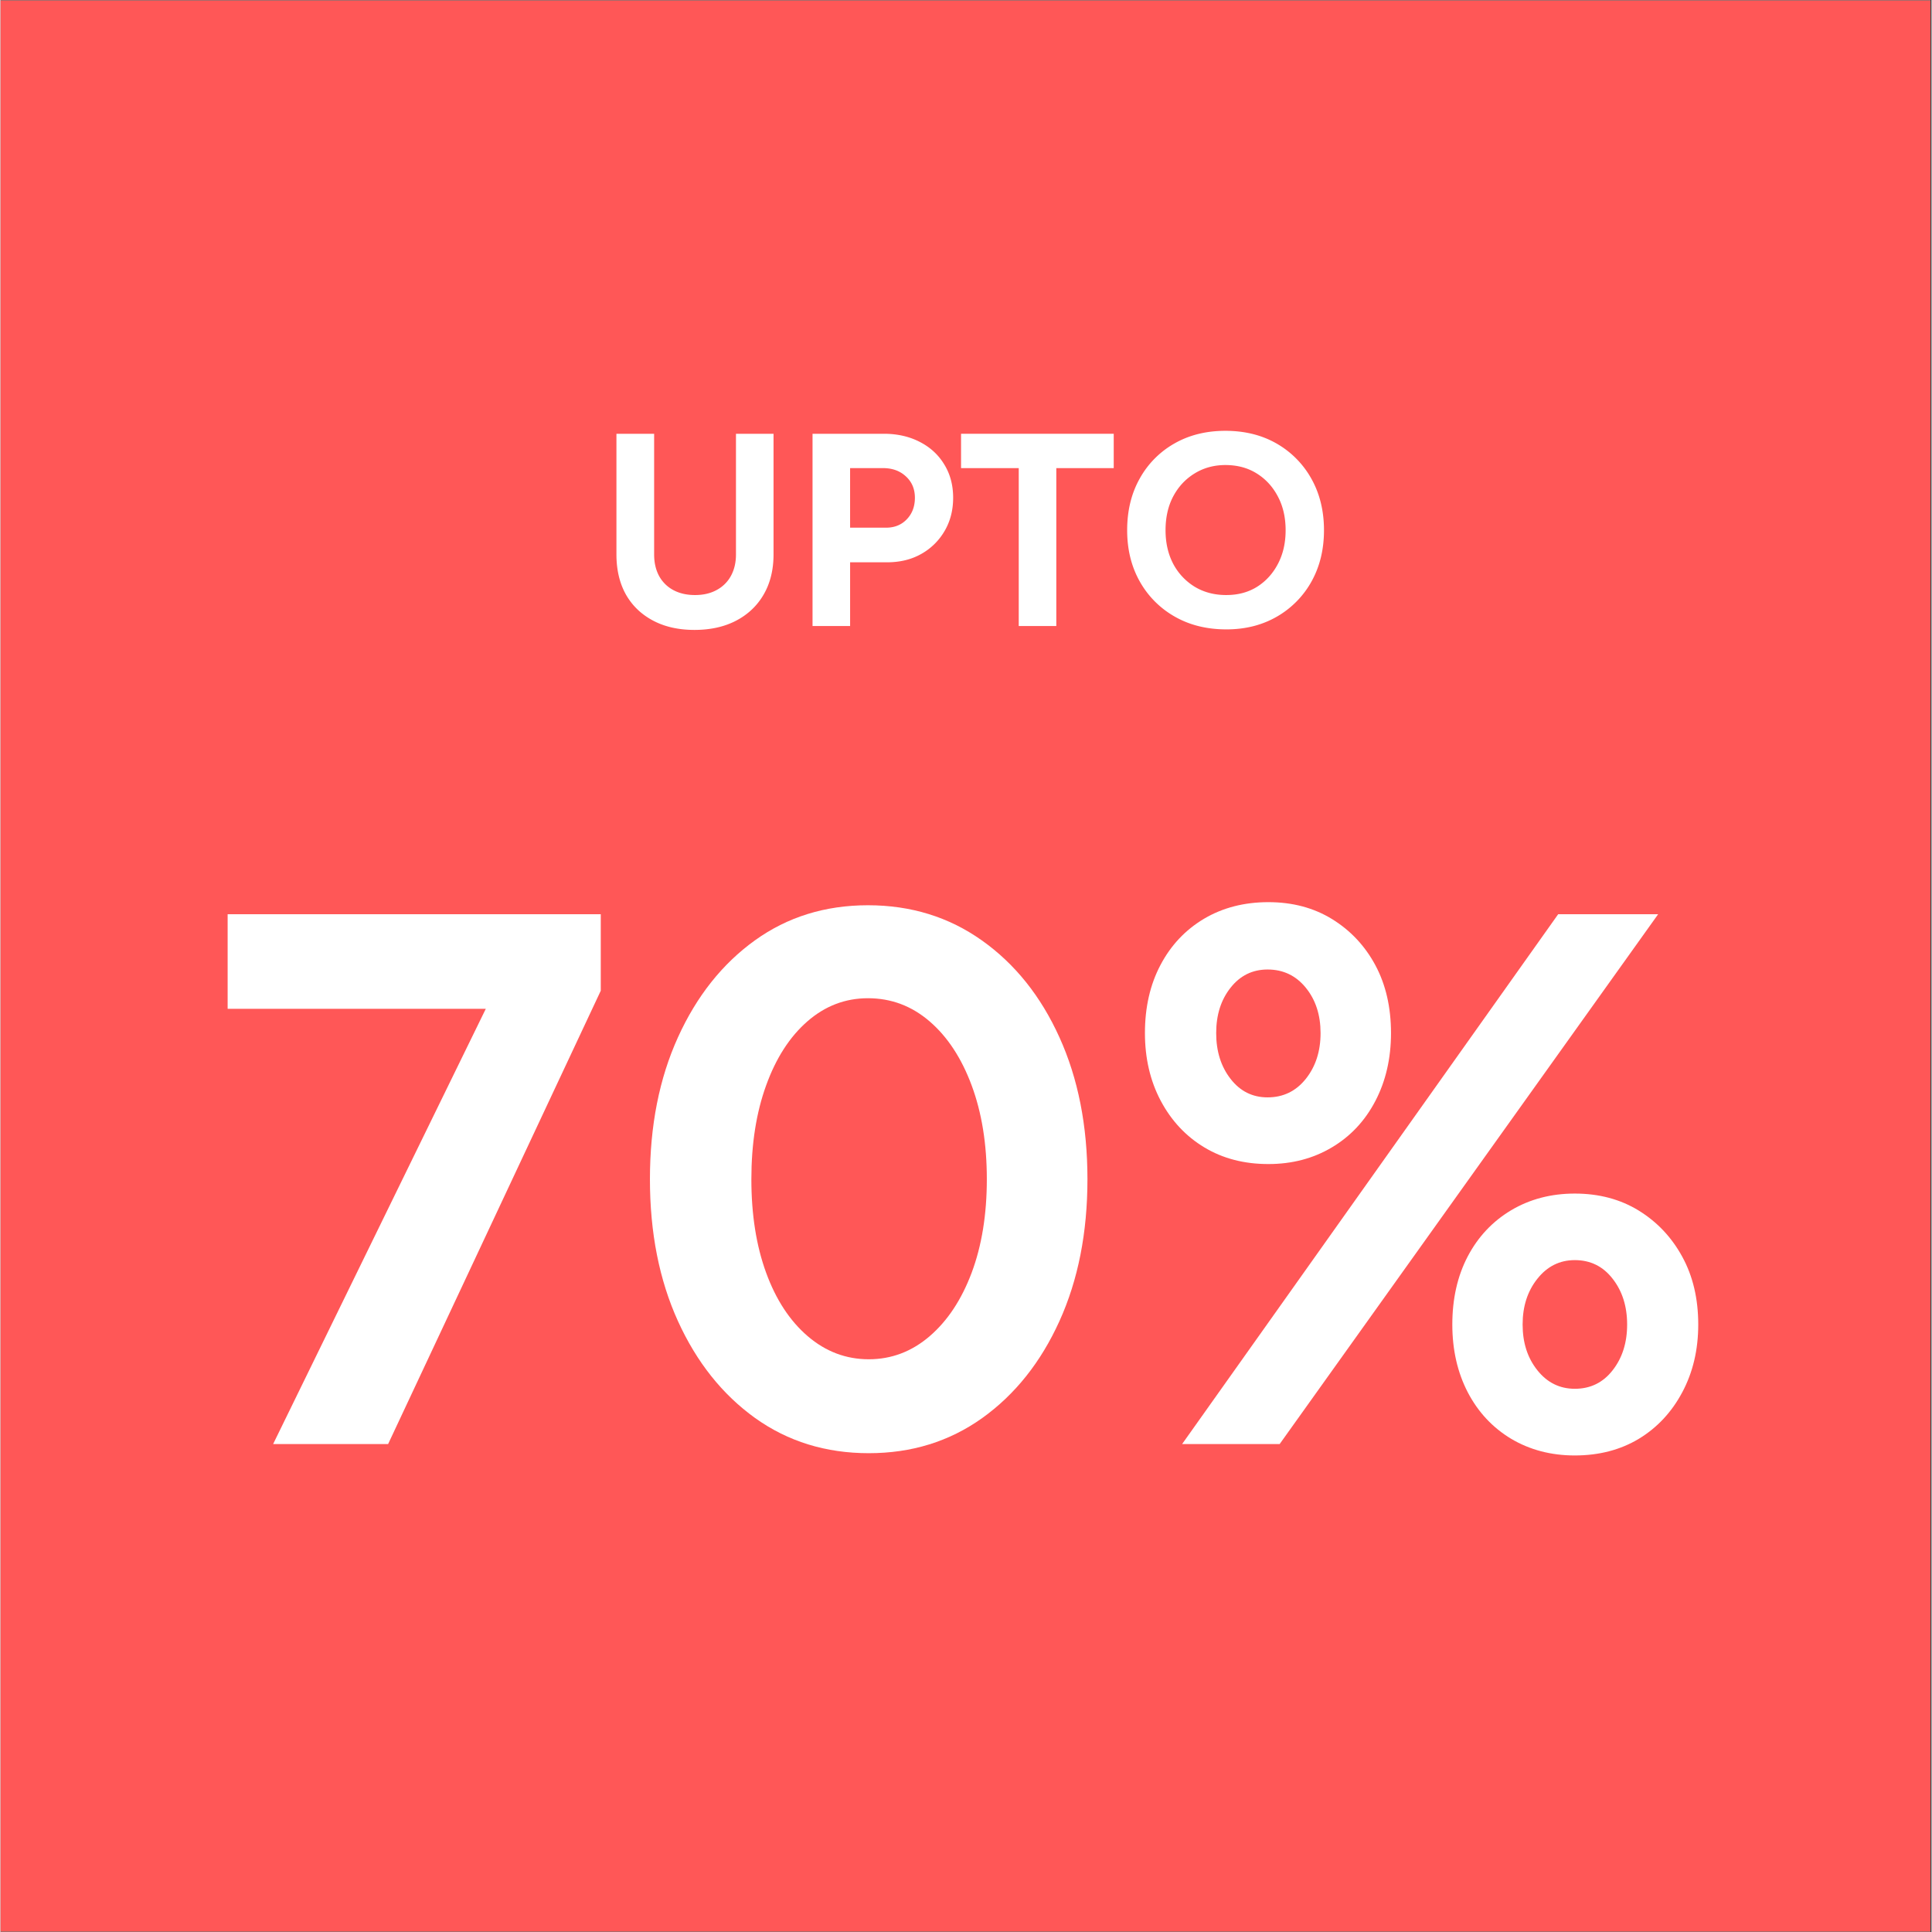
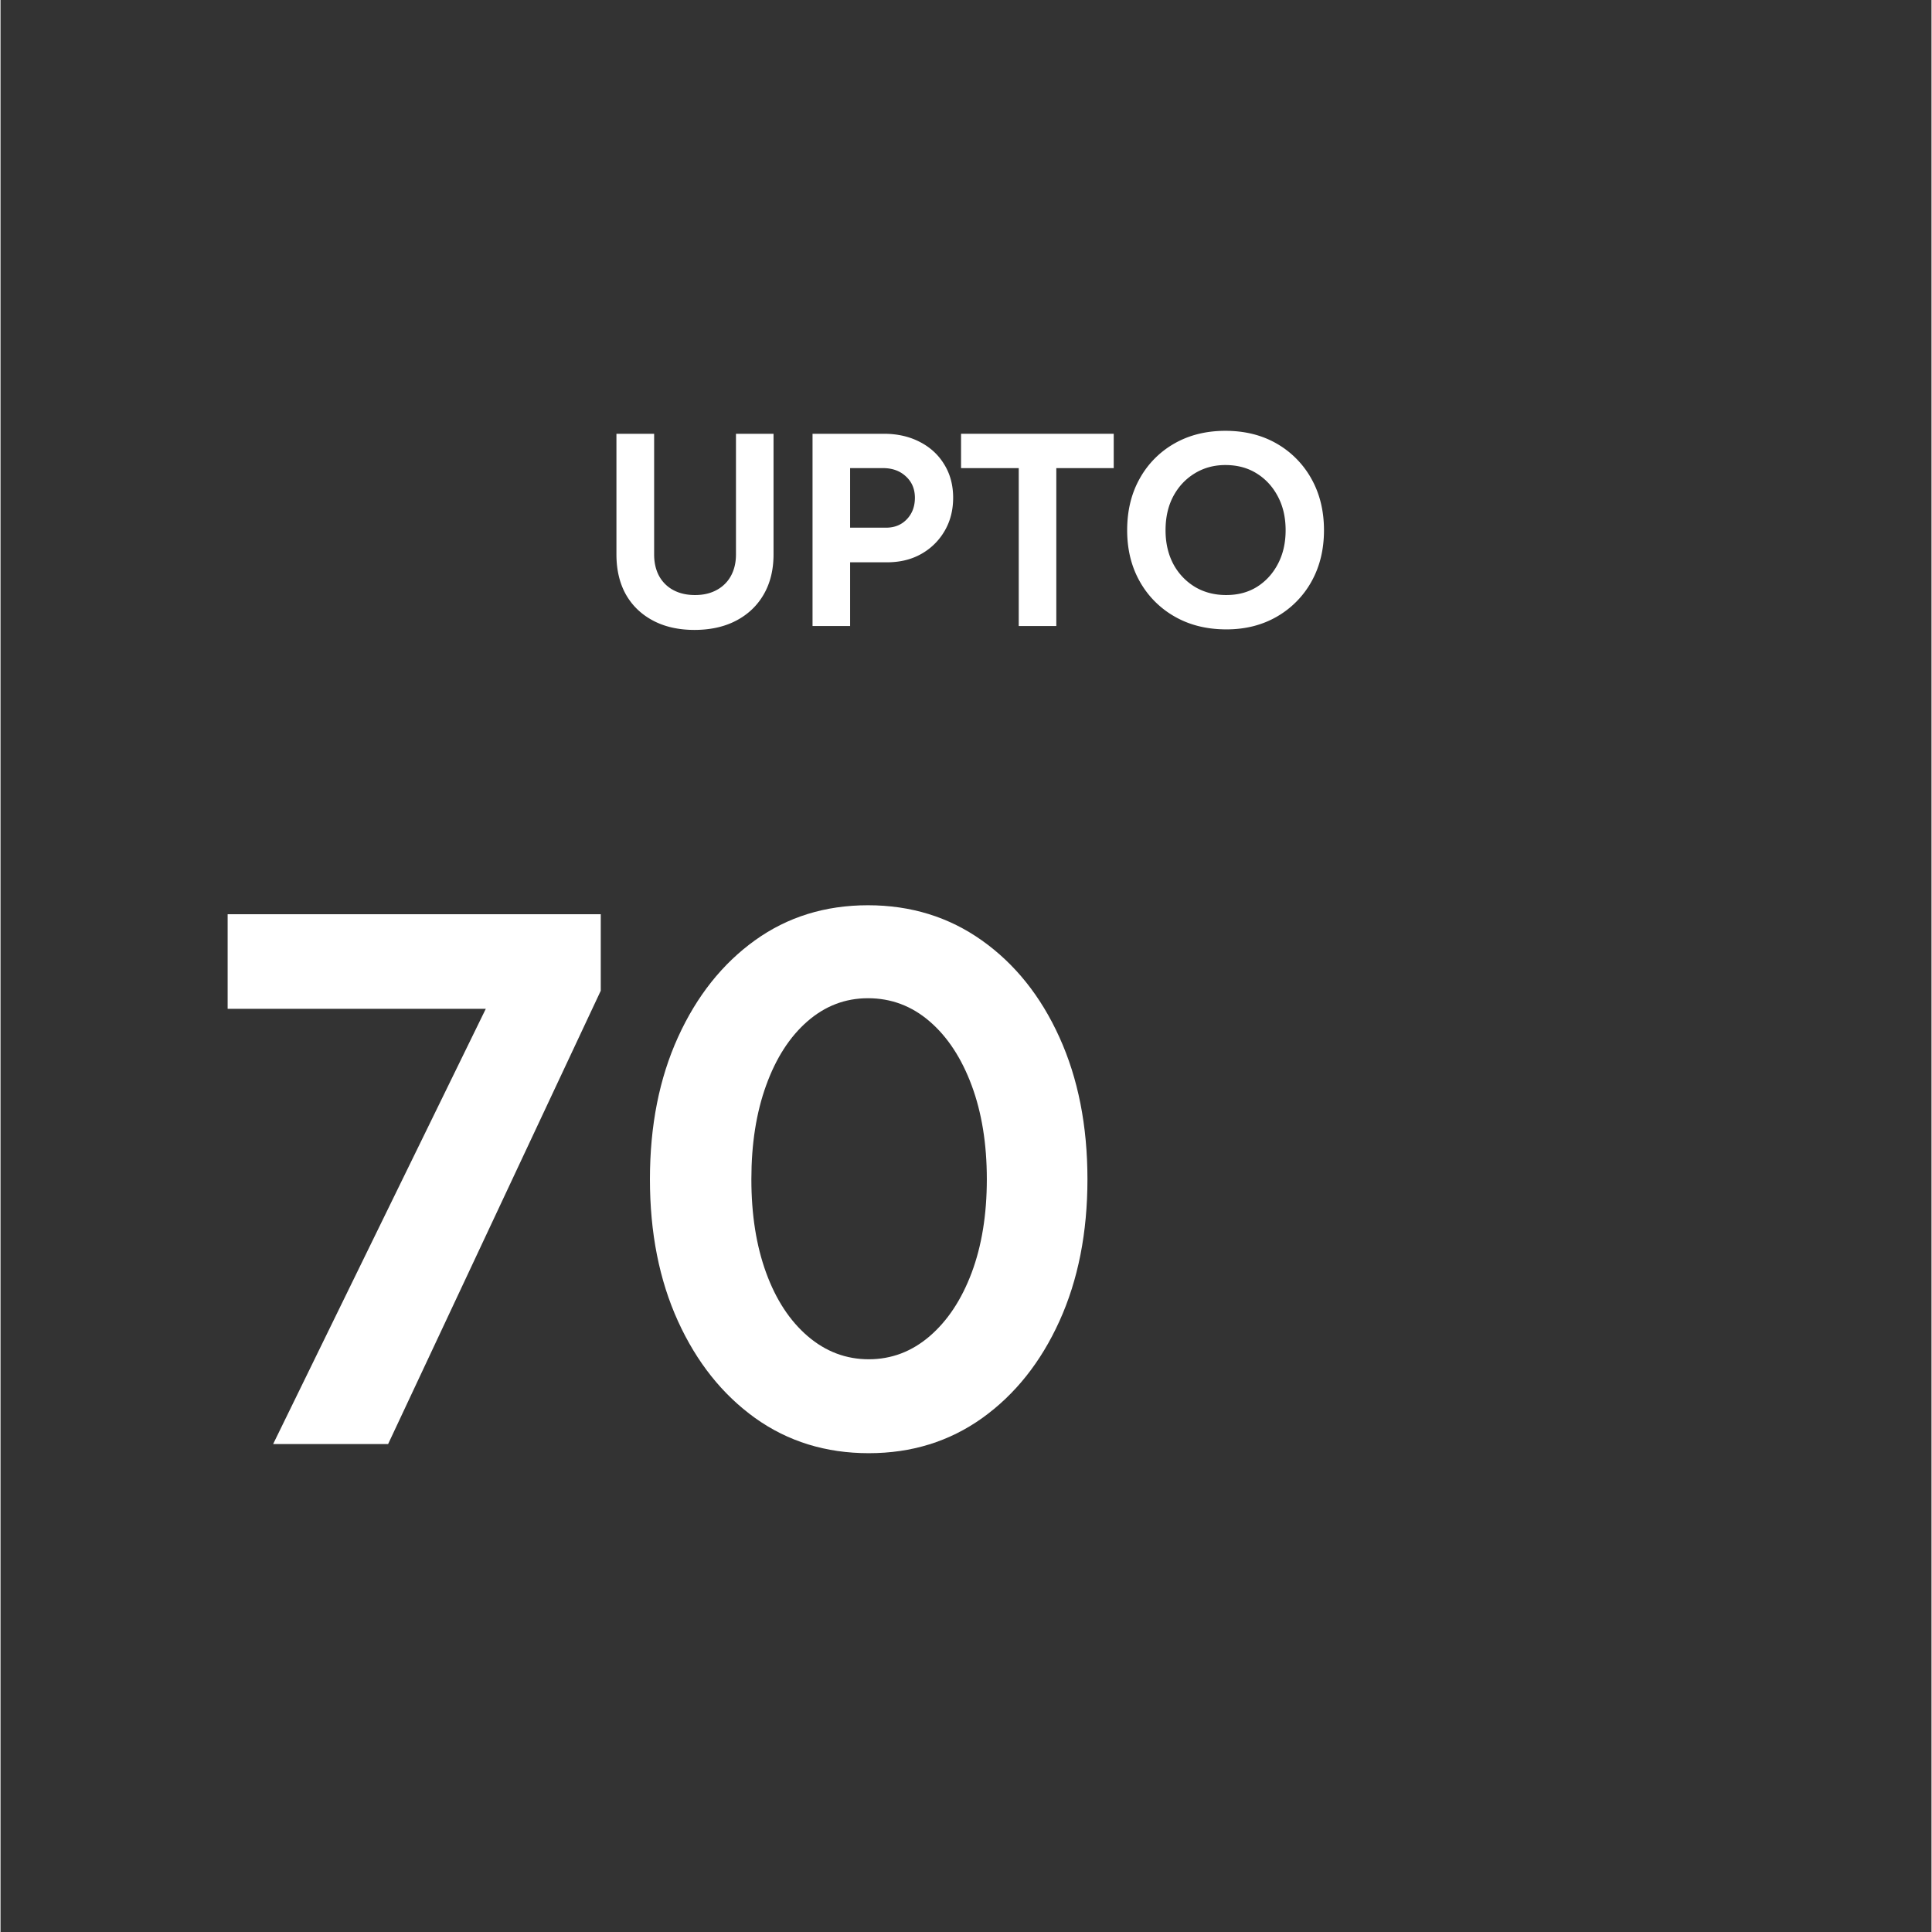
<svg xmlns="http://www.w3.org/2000/svg" viewBox="0 0 224.88 225" version="1.2" height="300" width="300">
  <rect x="0" y="0" width="224.88" height="225" fill="#333333" stroke="none" />
  <defs>
    <clipPath id="a">
-       <path d="M0 .059h224.762v224.879H0Zm0 0" />
-     </clipPath>
+       </clipPath>
  </defs>
  <g clip-path="url(#a)">
-     <path style="stroke:none;fill-rule:nonzero;fill:#fff;fill-opacity:1" d="M0 .059h224.879V224.94H0Zm0 0" />
-     <path style="stroke:none;fill-rule:nonzero;fill:#ff5757;fill-opacity:1" d="M0 .059h224.879V224.94H0Zm0 0" />
+     <path style="stroke:none;fill-rule:nonzero;fill:#ff5757;fill-opacity:1" d="M0 .059h224.879V224.94Zm0 0" />
  </g>
  <g style="fill:#fff;fill-opacity:1">
    <path transform="translate(23.545 168.175)" style="stroke:none" d="M8.203 0 32.97-50.687H2.906v-11.016H46.36v8.906L21.594 0Zm0 0" />
  </g>
  <g style="fill:#fff;fill-opacity:1">
    <path transform="translate(72.553 168.175)" style="stroke:none" d="M28.563 1.063c-5 0-9.415-1.364-13.235-4.094Q9.61-7.14 6.344-14.312q-3.268-7.185-3.266-16.532-.002-9.34 3.266-16.531 3.264-7.185 8.953-11.281 5.684-4.092 13.172-4.094 7.5.002 13.265 4.094 5.779 4.096 9.032 11.281 3.264 7.19 3.265 16.531-.001 9.346-3.265 16.532-3.253 7.172-8.985 11.28-5.736 4.096-13.218 4.095m0-10.938q3.965 0 7.093-2.687 3.122-2.685 4.89-7.391 1.766-4.717 1.767-10.89-.001-6.171-1.766-10.923-1.77-4.763-4.89-7.453-3.129-2.701-7.188-2.703c-2.649 0-5 .902-7.063 2.703q-3.08 2.69-4.797 7.453c-1.148 3.168-1.718 6.809-1.718 10.922q-.002 6.175 1.718 10.89 1.716 4.707 4.844 7.392c2.094 1.792 4.461 2.687 7.11 2.687m0 0" />
  </g>
  <g style="fill:#fff;fill-opacity:1">
-     <path transform="translate(129.67 168.175)" style="stroke:none" d="m7.938 0 43.796-61.703h11.641L19.297 0Zm45.734 1.328q-4.142-.002-7.406-1.937-3.252-1.953-5.063-5.422c-1.2-2.32-1.797-4.953-1.797-7.89q0-4.5 1.797-7.938 1.81-3.435 5.063-5.375 3.263-1.936 7.406-1.938 4.23.002 7.453 1.985 3.217 1.987 5.063 5.375 1.858 3.39 1.859 7.89 0 4.409-1.86 7.89-1.845 3.47-5.062 5.423-3.223 1.935-7.453 1.937m0-7.765q2.73 0 4.406-2.157c1.125-1.437 1.688-3.21 1.688-5.328q0-3.17-1.688-5.328c-1.117-1.445-2.586-2.172-4.406-2.172-1.762 0-3.215.727-4.36 2.172-1.148 1.438-1.718 3.215-1.718 5.328 0 2.117.57 3.89 1.718 5.328q1.717 2.157 4.36 2.156M17.984-32.61q-4.236 0-7.453-1.938-3.221-1.935-5.078-5.422c-1.23-2.32-1.844-4.953-1.844-7.89q-.002-4.5 1.813-7.938 1.81-3.435 5.062-5.375 3.264-1.935 7.5-1.937c2.82 0 5.301.664 7.438 1.984q3.215 1.987 5.031 5.375 1.812 3.392 1.813 7.89-.001 4.408-1.813 7.891-1.814 3.487-5.078 5.422-3.253 1.939-7.39 1.938m-.093-7.766q2.73 0 4.453-2.156c1.144-1.438 1.718-3.211 1.718-5.328q-.001-3.171-1.718-5.282-1.723-2.123-4.453-2.125-2.643.002-4.313 2.125-1.674 2.11-1.672 5.282c0 2.117.555 3.89 1.672 5.328q1.669 2.156 4.313 2.156m0 0" />
-   </g>
+     </g>
  <g style="fill:#fff;fill-opacity:1">
    <path transform="translate(69.62 72.907)" style="stroke:none" d="M11.188.453Q8.405.451 6.359-.64 4.31-1.73 3.203-3.687 2.11-5.655 2.11-8.344V-22.39H6.5v14.047c0 .961.191 1.797.578 2.516a4.06 4.06 0 0 0 1.656 1.64q1.08.58 2.532.579 1.435 0 2.5-.578a4.08 4.08 0 0 0 1.672-1.641c.394-.719.593-1.555.593-2.516V-22.39h4.375v14.047c0 1.793-.383 3.344-1.14 4.656Q18.14-1.73 16.078-.64C14.703.086 13.07.453 11.188.453m0 0" />
  </g>
  <g style="fill:#fff;fill-opacity:1">
    <path transform="translate(92.13 72.907)" style="stroke:none" d="M2.438 0v-22.39h8.312c1.57 0 2.969.32 4.188.953q1.826.938 2.843 2.625c.688 1.117 1.032 2.406 1.032 3.875q-.002 2.175-1 3.874a7.2 7.2 0 0 1-2.72 2.672q-1.721.972-4 .97h-4.28V0Zm4.374-11.453H11c.977 0 1.781-.32 2.406-.969q.951-.982.953-2.515-.002-1.53-1.046-2.485-1.033-.968-2.657-.969H6.812Zm0 0" />
  </g>
  <g style="fill:#fff;fill-opacity:1">
    <path transform="translate(111.41 72.907)" style="stroke:none" d="M7.172 0v-18.39H.453v-4h17.781v4h-6.687V0Zm0 0" />
  </g>
  <g style="fill:#fff;fill-opacity:1">
    <path transform="translate(130.084 72.907)" style="stroke:none" d="M12.672.39c-2.262 0-4.262-.492-6-1.484a10.7 10.7 0 0 1-4.078-4.093q-1.47-2.607-1.469-5.97-.001-3.418 1.469-6.03a10.57 10.57 0 0 1 4.047-4.079q2.576-1.466 5.922-1.468c2.257 0 4.25.496 5.968 1.484a10.7 10.7 0 0 1 4.047 4.094q1.467 2.613 1.469 6 0 3.362-1.453 5.969a10.7 10.7 0 0 1-4.032 4.093Q15.985.393 12.673.391m0-4c1.363 0 2.562-.32 3.594-.968q1.544-.984 2.422-2.672.89-1.701.89-3.906c0-1.5-.305-2.813-.906-3.938q-.893-1.699-2.453-2.672-1.564-.984-3.657-.984c-1.335 0-2.53.328-3.593.984q-1.582.974-2.485 2.672-.89 1.688-.89 3.938 0 2.205.89 3.906a6.9 6.9 0 0 0 2.5 2.672q1.606.97 3.688.969m0 0" />
  </g>
</svg>